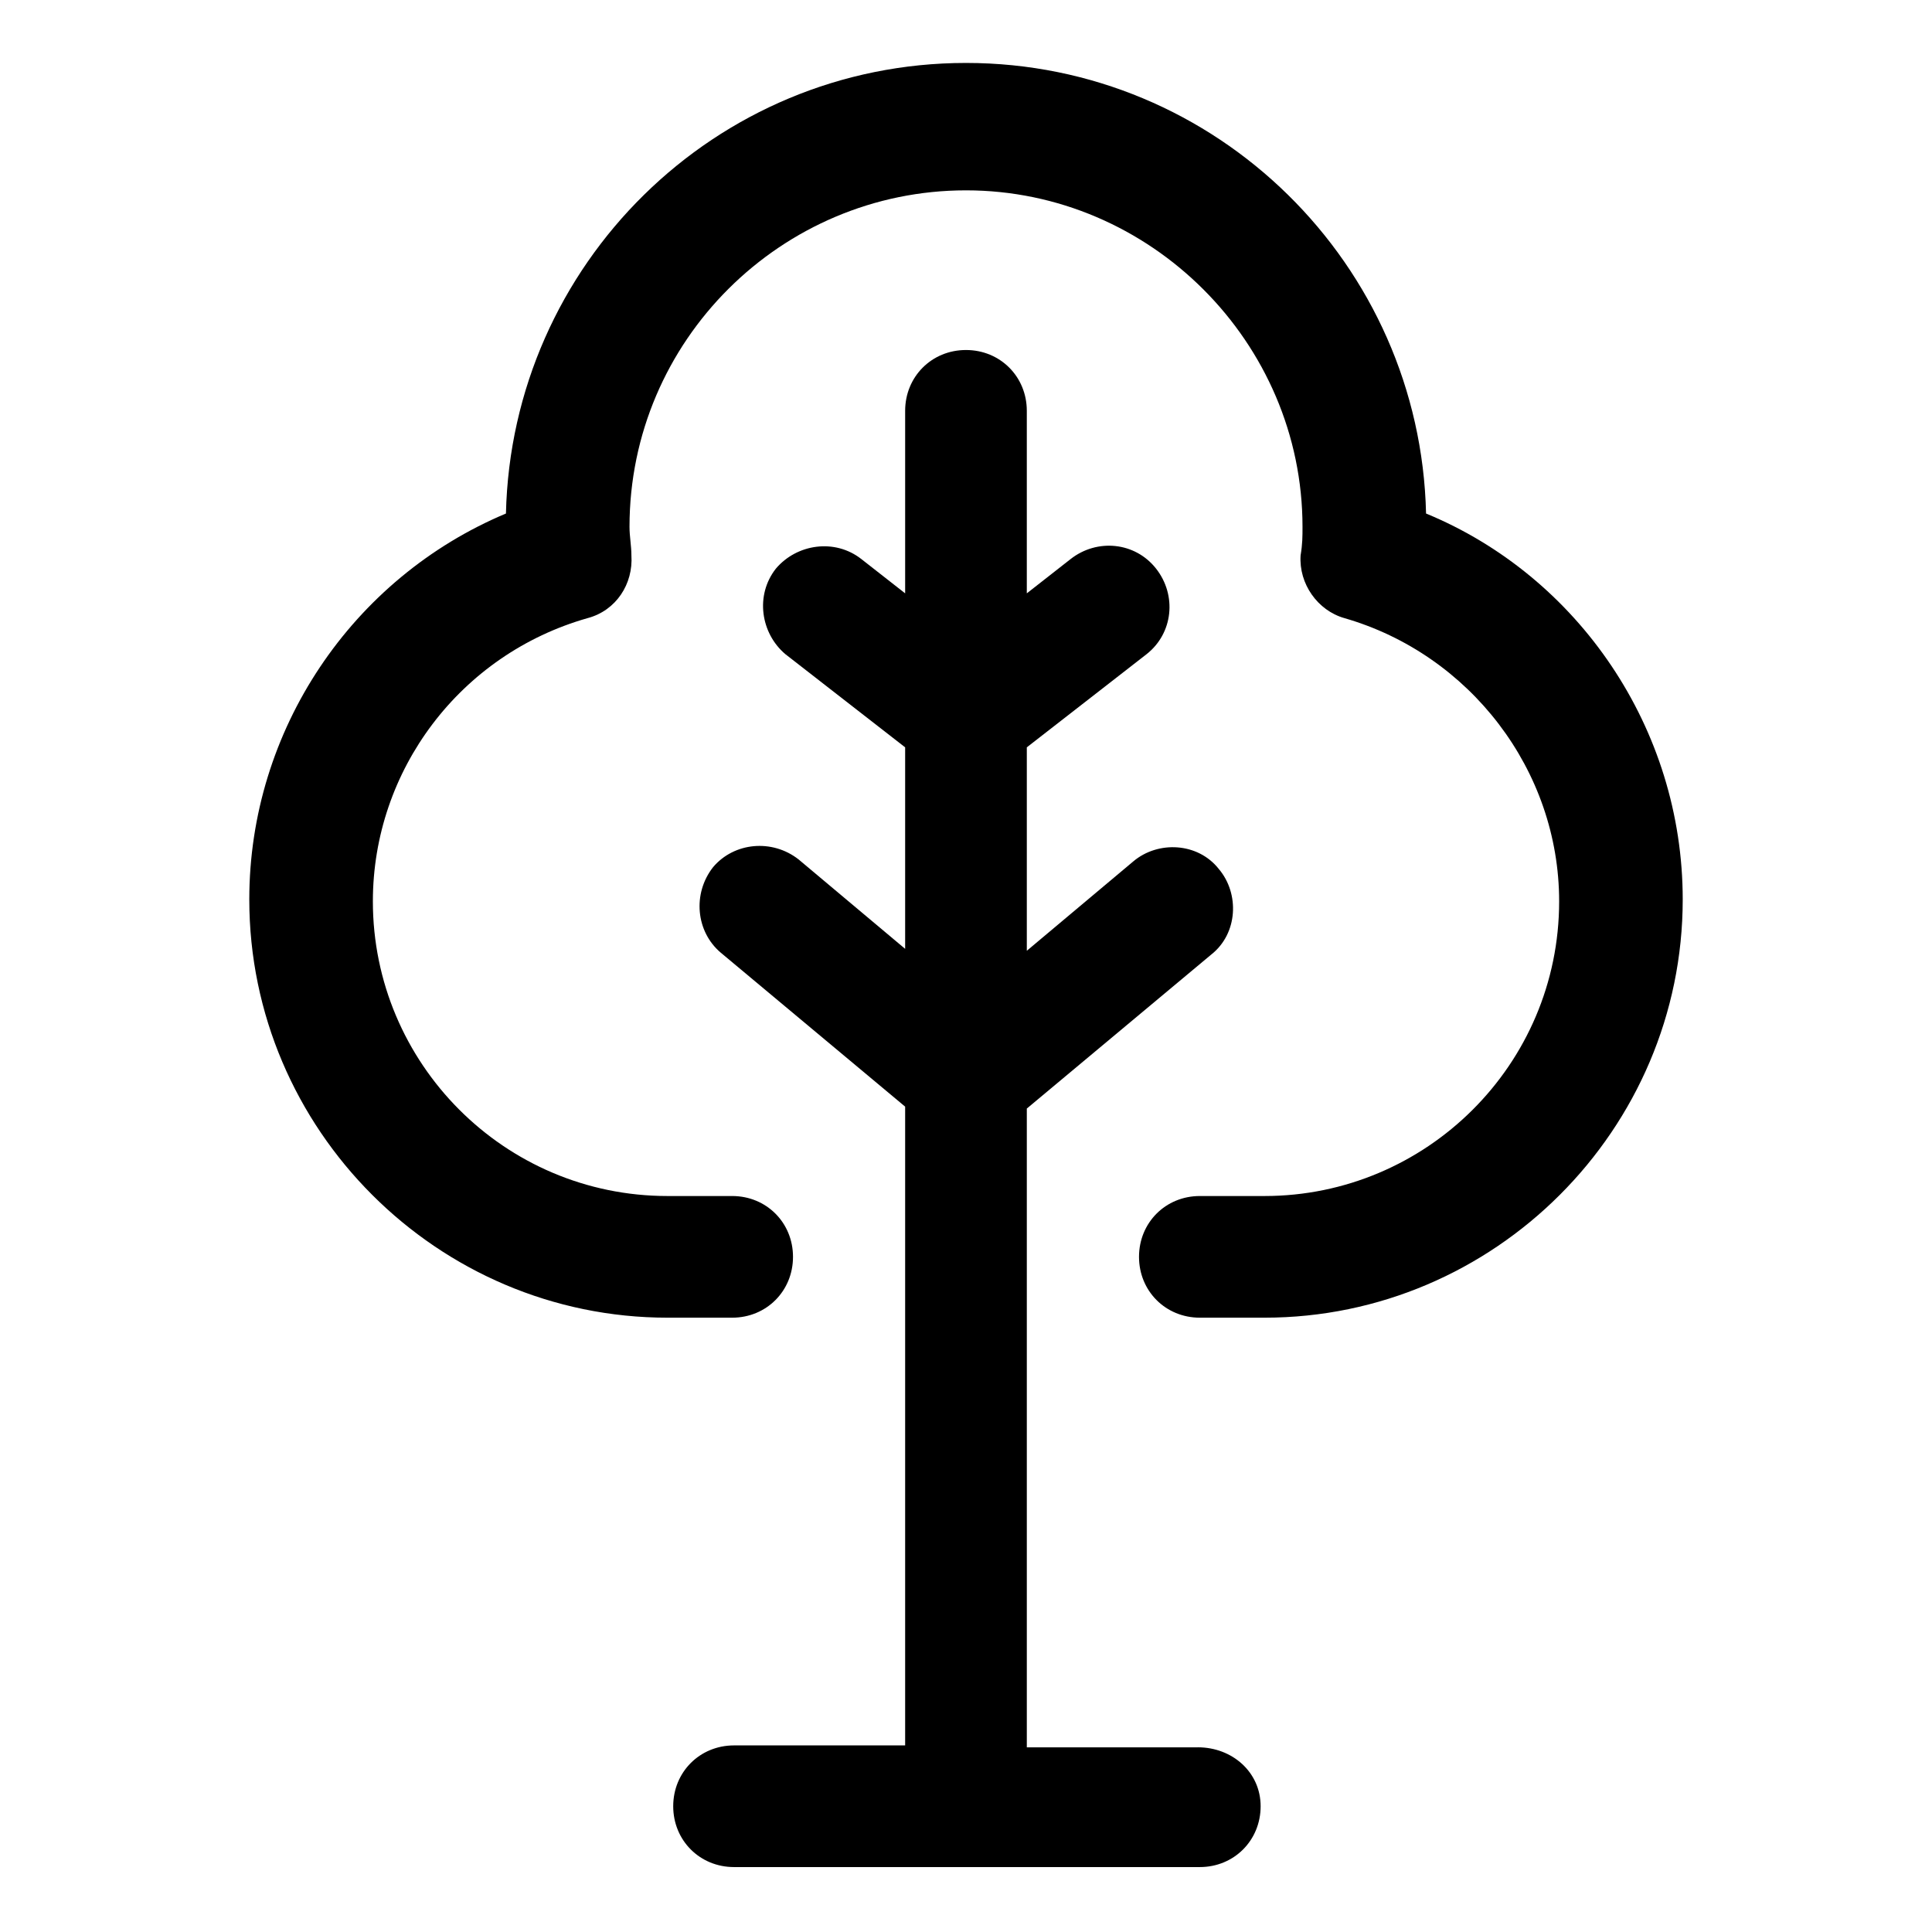
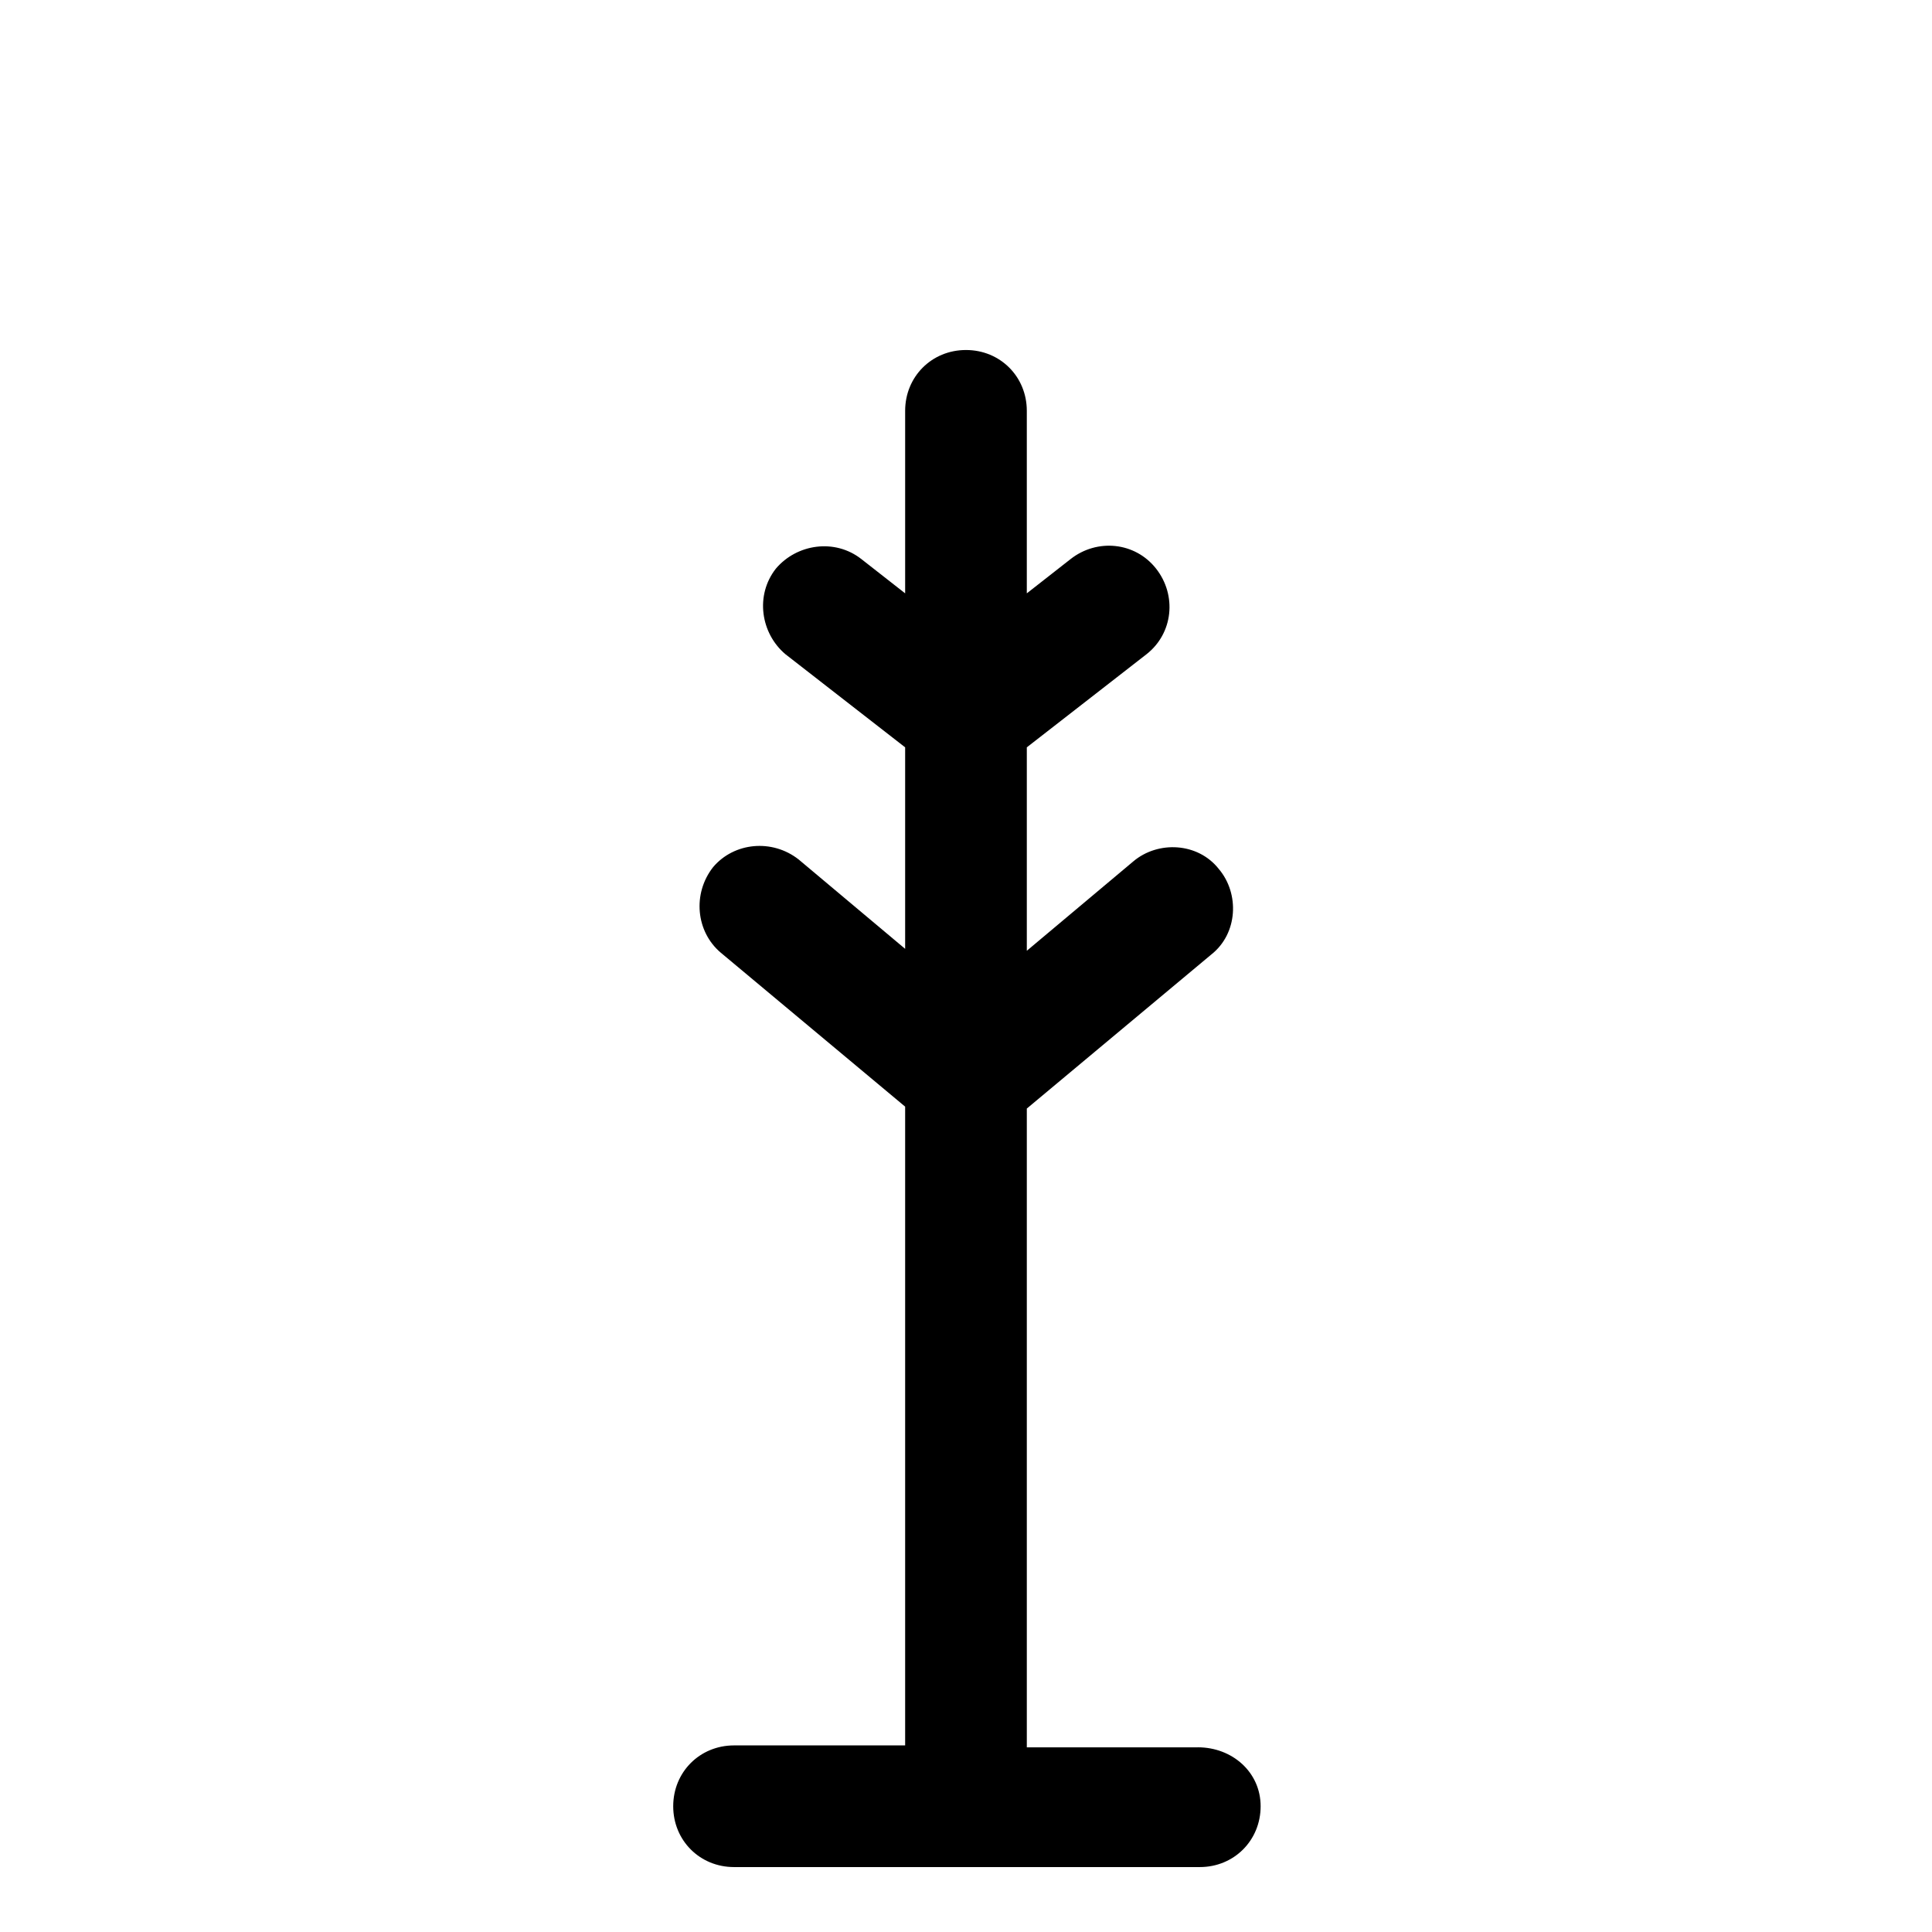
<svg xmlns="http://www.w3.org/2000/svg" fill="#000000" width="800px" height="800px" version="1.1" viewBox="144 144 512 512">
  <g>
-     <path d="m521.92 280.09c-1.512-66-55.422-119.41-121.92-119.41-66.504 0-120.41 53.406-121.92 119.41-40.809 17.129-68.016 57.434-68.016 102.27 0 60.961 49.879 110.84 110.84 110.84h17.129c9.07 0 16.121-7.055 16.121-16.121 0-9.07-7.055-16.121-16.121-16.121h-17.129c-43.328 0-78.09-35.266-78.09-78.09 0-34.762 23.176-65.496 56.93-75.066 7.559-2.016 12.09-9.07 11.586-16.625 0-2.519-0.504-5.039-0.504-7.559 0-49.375 40.305-89.176 89.176-89.176s89.176 40.305 89.176 89.176c0 2.519 0 4.535-0.504 7.559-0.504 7.559 4.535 14.609 11.586 16.625 33.25 9.574 56.93 40.305 56.93 75.066 0 43.328-35.266 78.09-78.09 78.09h-17.129c-9.07 0-16.121 7.055-16.121 16.121 0 9.07 7.055 16.121 16.121 16.121h17.129c60.961 0 110.84-49.879 110.84-110.84-0.004-45.344-27.711-85.648-68.016-102.27z" />
    <path d="m461.46 607.06h-45.344v-169.28l48.871-40.809c7.055-5.543 7.559-16.121 2.016-22.672-5.543-7.055-16.121-7.559-22.672-2.016l-28.215 23.68v-53.91l31.738-24.688c7.055-5.543 8.062-15.617 2.519-22.672-5.543-7.055-15.617-8.062-22.672-2.519l-11.586 9.07v-48.367c0-9.07-7.055-16.121-16.121-16.121-9.07 0-16.121 7.055-16.121 16.121v48.367l-11.586-9.07c-7.055-5.543-17.129-4.031-22.672 2.519-5.543 7.055-4.031 17.129 2.519 22.672l31.738 24.688v53.402l-28.215-23.68c-7.055-5.543-17.129-4.535-22.672 2.016-5.543 7.055-4.535 17.129 2.016 22.672l48.871 40.809v169.28h-45.344c-9.07 0-16.121 7.055-16.121 16.121 0 9.07 7.055 16.121 16.121 16.121h123.43c9.07 0 16.121-7.055 16.121-16.121 0-9.066-7.559-15.617-16.625-15.617z" />
  </g>
</svg>